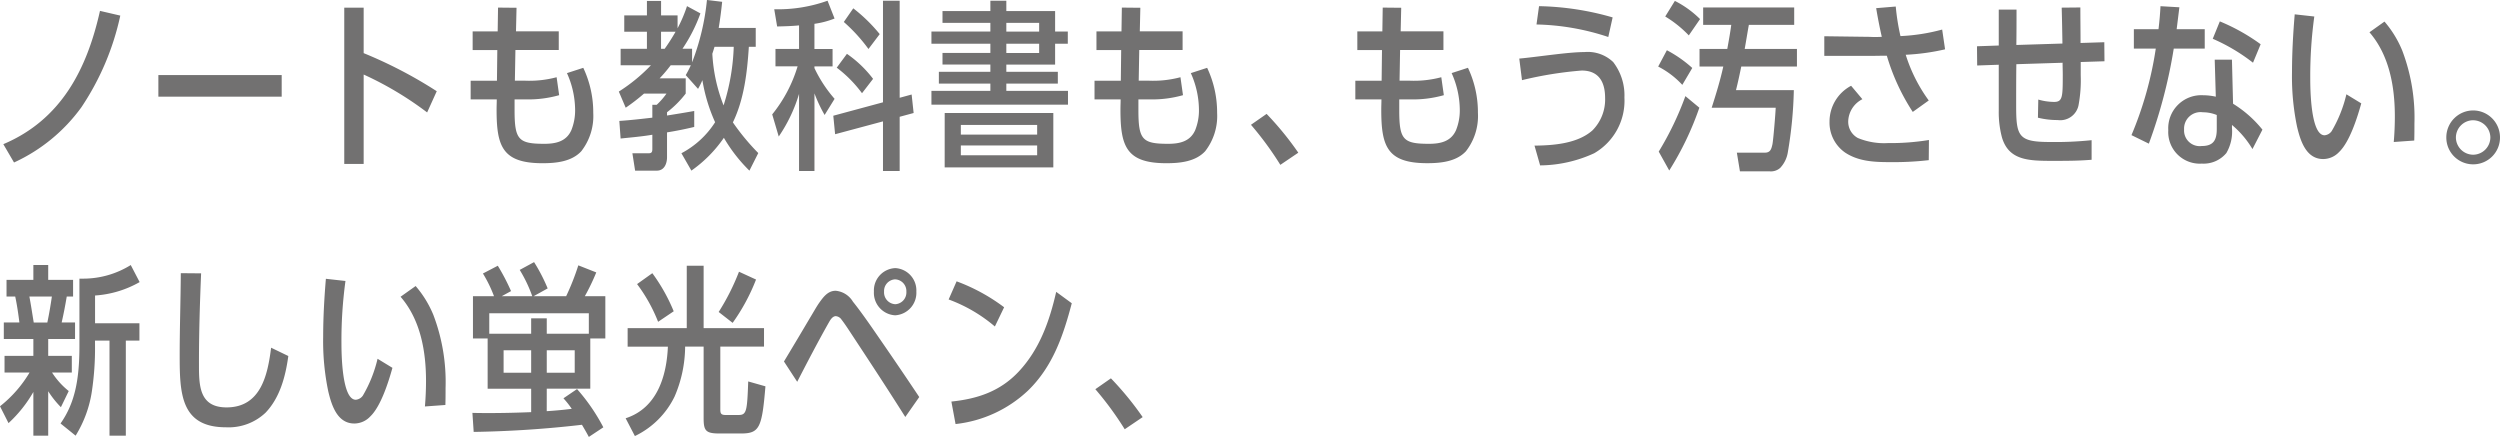
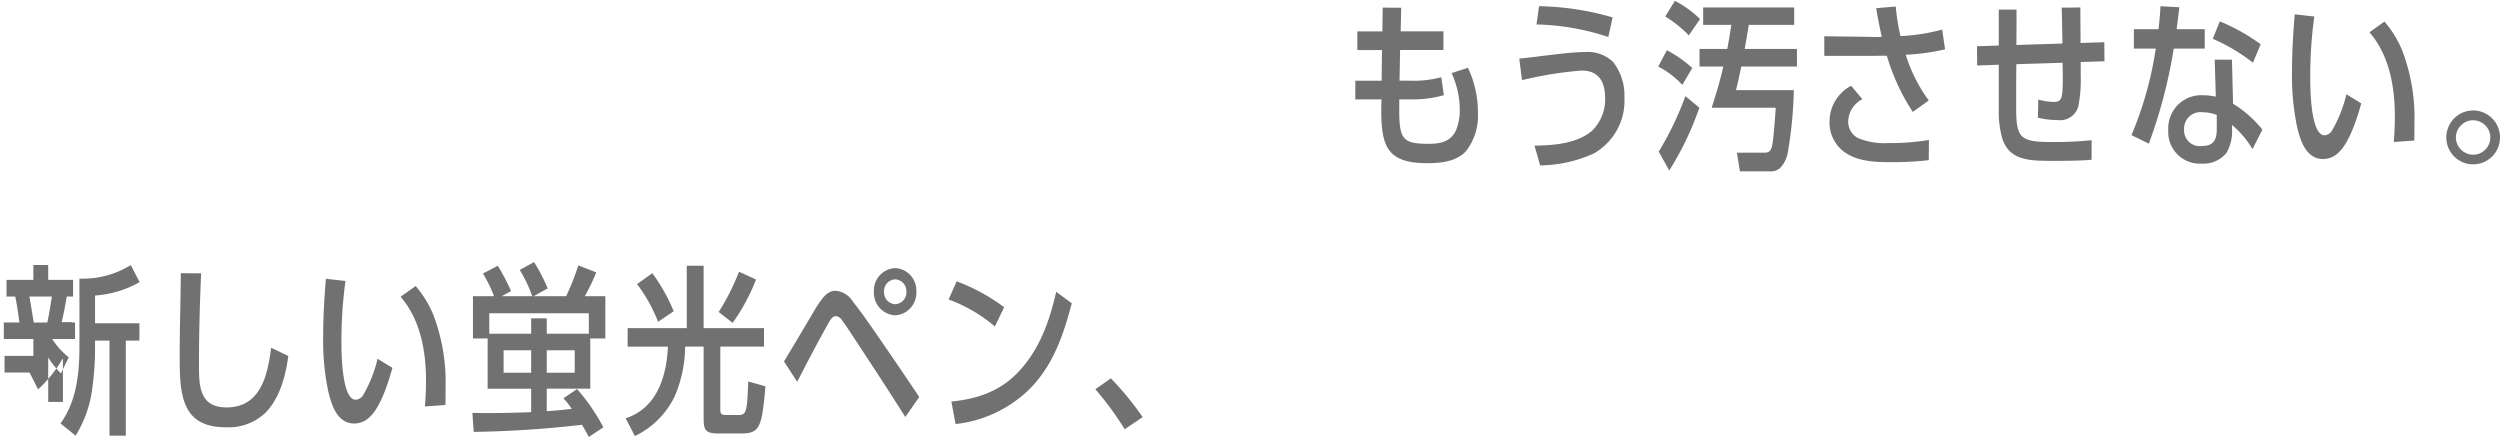
<svg xmlns="http://www.w3.org/2000/svg" width="330.856" height="57.824">
-   <path fill="#727171" d="M6.38 44.864h3.552V42.68H8.16c.264-1.152.48-2.28.672-3.432h.84V37.04H6.38v-1.968H4.416v1.968H.864v2.208h1.152c.24 1.128.408 2.28.552 3.432H.504v2.184h3.912v2.232H.6v2.208h3.312A16.2 16.2 0 0 1 0 53.768l1.128 2.228a17.2 17.2 0 0 0 3.288-4.124v5.784H6.38v-5.88a12.7 12.7 0 0 0 1.68 2.112l1.036-2.136a10.2 10.2 0 0 1-2.208-2.448h2.616v-2.208H6.38Zm6.192.216h1.92v12.576h2.16V45.08h1.8v-2.3H12.58v-3.672a13.75 13.75 0 0 0 5.9-1.776l-1.176-2.256a11.9 11.9 0 0 1-6.216 1.8h-.576v8.92c0 4.584-.648 7.608-2.5 10.248l1.996 1.612a15.5 15.5 0 0 0 2.16-5.928 38.6 38.6 0 0 0 .408-6Zm-8.684-5.832h2.976c-.168 1.152-.36 2.3-.6 3.432h-1.8c-.192-1.152-.36-2.304-.576-3.432m22.728-3.072-2.688-.024c-.024 3.624-.148 7.224-.148 10.844 0 5.016.1 9.552 6.12 9.552a7.1 7.1 0 0 0 5.232-1.92c1.92-1.992 2.664-4.848 3.024-7.512l-2.276-1.1c-.456 3.624-1.368 7.9-5.9 7.9-3.648 0-3.648-2.952-3.648-5.736-.004-4.036.116-8.02.284-12.004m19.1 1.008-2.588-.288c-.216 2.568-.36 5.16-.36 7.728a32.4 32.4 0 0 0 .672 7.152c.432 1.82 1.176 4.272 3.456 4.272a2.9 2.9 0 0 0 2.084-.912c1.42-1.34 2.428-4.56 2.956-6.456l-1.968-1.2a17.5 17.5 0 0 1-1.944 4.872 1.29 1.29 0 0 1-.936.552c-1.872 0-1.9-6.288-1.9-7.584a58 58 0 0 1 .532-8.136Zm9.288.672-1.992 1.416c2.644 3.048 3.368 7.224 3.368 11.136q0 1.692-.144 3.384l2.708-.196c.024-.744.024-1.512.024-2.256a25 25 0 0 0-1.608-9.644 14 14 0 0 0-2.352-3.84ZM72.36 51.44h5.76v-6.644h1.992v-5.6H77.4a29 29 0 0 0 1.512-3.144l-2.376-.936a32 32 0 0 1-1.608 4.08h-4.3l1.852-1.028a22.7 22.7 0 0 0-1.8-3.48l-1.9 1.032a18.5 18.5 0 0 1 1.66 3.476h-4.032l1.224-.672a28 28 0 0 0-1.752-3.356l-1.968 1.028a17.4 17.4 0 0 1 1.464 3h-2.784v5.6h1.944v6.648h5.76v3.1c-1.824.072-3.624.12-5.448.12-.768 0-1.56 0-2.328-.024l.168 2.52a143 143 0 0 0 14.328-.944c.312.528.624 1.056.912 1.608l1.92-1.272a25.3 25.3 0 0 0-3.48-5.064l-1.8 1.224a12 12 0 0 1 1.1 1.392c-1.1.144-2.208.24-3.312.312Zm0-7.272v-2.04h-2.064v2.04h-5.544v-2.712h13.176v2.712Zm0 5.16v-2.976h3.7v2.976Zm-2.064 0h-3.648v-2.976h3.648Zm22.824-5.9v-8.256h-2.232v8.256h-7.824v2.448h5.328c-.168 3.936-1.44 8.136-5.592 9.48l1.224 2.352a11.23 11.23 0 0 0 5.256-5.236 16.9 16.9 0 0 0 1.392-6.6h2.448v9.456c0 1.656.264 2.04 2.064 2.04h2.9c2.448 0 2.76-.792 3.216-6.24l-2.28-.648c-.14 3.916-.212 4.44-1.268 4.44H96c-.672 0-.672-.312-.672-.864v-8.184h5.784v-2.448Zm6.936-6.432L97.8 35.96a30 30 0 0 1-2.688 5.328l1.848 1.44a26 26 0 0 0 3.096-5.732m-13.728-.84-2.016 1.44a21.2 21.2 0 0 1 2.784 4.992l2.064-1.392a23.6 23.6 0 0 0-2.832-5.044Zm32.136-.672a2.956 2.956 0 0 0-2.808 3.1 2.98 2.98 0 0 0 2.808 3.144 2.98 2.98 0 0 0 2.808-3.144 2.955 2.955 0 0 0-2.808-3.104Zm.024 1.488a1.555 1.555 0 0 1 1.464 1.632 1.56 1.56 0 0 1-1.464 1.656A1.565 1.565 0 0 1 117 38.596a1.545 1.545 0 0 1 1.488-1.628ZM103.752 47.84l1.752 2.688c1.272-2.472 2.784-5.376 4.2-7.872.192-.336.48-.816.912-.816a1.03 1.03 0 0 1 .768.48c.456.576 1.1 1.584 1.512 2.208 2.328 3.528 4.656 7.08 6.912 10.656l1.848-2.64a557 557 0 0 0-5.3-7.8c-1.008-1.464-2.376-3.456-3.48-4.824a2.98 2.98 0 0 0-2.28-1.44c-1.056 0-1.656.864-2.208 1.632-.408.6-.744 1.224-1.128 1.848a739 739 0 0 1-3.508 5.88M126.6 37.232l-1.056 2.4a20.1 20.1 0 0 1 6.12 3.576l1.224-2.544a24.7 24.7 0 0 0-6.288-3.432m15.24 2.9-2.06-1.508c-.888 3.888-2.208 7.632-4.992 10.584-2.448 2.592-5.424 3.576-8.88 3.936l.552 2.976a16.6 16.6 0 0 0 9.6-4.44c3.26-3.168 4.652-7.248 5.78-11.544Zm5.184 9.936-2.064 1.44a42.4 42.4 0 0 1 3.888 5.3l2.376-1.608a41 41 0 0 0-4.2-5.128Z" data-name="パス 38332" />
-   <path fill="#727171" d="m15.92 2.064-2.688-.624C11.504 9.168 8.096 15.84.44 19.08l1.416 2.424a22.65 22.65 0 0 0 8.924-7.32 35 35 0 0 0 5.14-12.12m5.04 7.872v2.86h16.32v-2.86Zm27.168-2.9V1.012H45.56v20.684h2.568V9.864a44.2 44.2 0 0 1 8.4 5.016l1.272-2.808a59 59 0 0 0-9.672-5.04Zm17.736-2.88h-3.312v2.472h3.264l-.048 4.056h-3.48v2.472h3.456c0 .456-.024.888-.024 1.344 0 4.8.72 7.1 6.072 7.1 1.776 0 3.84-.192 5.136-1.584a7.58 7.58 0 0 0 1.584-5.088 13.8 13.8 0 0 0-1.32-5.952l-2.16.7a12 12 0 0 1 1.08 4.82 7 7 0 0 1-.5 2.736c-.672 1.512-2.088 1.8-3.576 1.8-3.432 0-3.936-.552-3.936-4.464v-1.416h1.392A15 15 0 0 0 74 12.596l-.336-2.376a14 14 0 0 1-4.224.456h-1.3l.072-4.056h5.736V4.148h-5.66l.072-3.12-2.448-.024Zm33.24 2.04h.912v-2.5h-4.9A57 57 0 0 0 95.572.24L93.56-.004a31.4 31.4 0 0 1-1.968 8.256v-1.8H90.32a21 21 0 0 0 2.376-4.68L90.92.812a18.5 18.5 0 0 1-1.248 2.928v-1.7h-2.184V.12h-1.872v1.92h-3V4.2h3v2.256h-3.48V8.64h4.008a22.6 22.6 0 0 1-4.248 3.48l.912 2.136a26 26 0 0 0 2.424-1.872h2.976a9.6 9.6 0 0 1-1.3 1.488h-.576v1.7c-1.464.168-2.9.336-4.368.432l.168 2.328c1.392-.144 2.808-.264 4.2-.5v1.9c0 .432-.144.552-.48.552h-2.16l.36 2.3h2.88c.984 0 1.344-.936 1.344-1.776V17.52q1.8-.288 3.6-.72v-2.112c-1.2.216-2.4.408-3.6.6v-.432a13.4 13.4 0 0 0 2.472-2.472v-2.016h-3.452A20 20 0 0 0 88.76 8.64h2.664a13 13 0 0 1-.672 1.3l1.628 1.82a10 10 0 0 0 .576-1.152 22.3 22.3 0 0 0 1.684 5.568 11.84 11.84 0 0 1-4.46 4.104l1.32 2.3a17.2 17.2 0 0 0 4.3-4.344 20.5 20.5 0 0 0 3.38 4.348l1.172-2.328a30 30 0 0 1-3.36-4.06c1.488-3.068 1.896-6.644 2.112-10m-9.7-1.992a26 26 0 0 1-1.44 2.256h-.48V4.196Zm7.7 1.992a28.3 28.3 0 0 1-1.344 7.752 21.6 21.6 0 0 1-1.488-6.84c.1-.288.192-.6.288-.912Zm10.68 2.832v-.24h2.4v-2.3h-2.4V3.152a11.5 11.5 0 0 0 2.664-.7L109.52.096a19.5 19.5 0 0 1-7.056 1.128l.384 2.28c.984-.024 1.944-.048 2.9-.144v3.12h-3.12v2.3h2.928a18.6 18.6 0 0 1-3.36 6.36l.864 2.928a20.3 20.3 0 0 0 2.688-5.64v10.2h2.04V12.36a19.4 19.4 0 0 0 1.344 2.856l1.32-2.136a17.4 17.4 0 0 1-2.66-4.056Zm9.072 4.512-6.576 1.776.24 2.448 6.336-1.7v6.568h2.208v-7.176l1.848-.5-.264-2.448-1.584.432V.096h-2.208ZM112.92 1.108l-1.248 1.8a22 22 0 0 1 3.264 3.576l1.488-1.968a21.4 21.4 0 0 0-3.496-3.412Zm-.84 6.024-1.344 1.824a16.5 16.5 0 0 1 3.344 3.38l1.464-1.9a15.1 15.1 0 0 0-3.456-3.308Zm21.1 1.416h6.456v-2.76h1.68V4.176h-1.68V1.464h-6.456V.096h-2.112v1.368h-6.336v1.56h6.336v1.152h-7.8v1.608h7.8v1.224h-6.336v1.536h6.336v.96h-6.816v1.56h6.816v.96h-7.8v1.824h18.072v-1.824h-8.16v-.96h6.816v-1.56h-6.816Zm0-4.368V3.028h4.344V4.18Zm0 2.832V5.788h4.344v1.224Zm-8.16 15.144h14.38v-7.2h-14.376Zm12.24-4.344h-10.1v-1.276h10.1Zm0 2.736h-10.1v-1.3h10.1Zm11.16-16.392h-3.312v2.472h3.272l-.048 4.056h-3.48v2.472h3.456c0 .456-.024.888-.024 1.344 0 4.8.72 7.1 6.072 7.1 1.776 0 3.84-.192 5.136-1.584a7.58 7.58 0 0 0 1.584-5.088 13.8 13.8 0 0 0-1.32-5.952l-2.16.7a12 12 0 0 1 1.076 4.82 7 7 0 0 1-.5 2.736c-.672 1.512-2.088 1.8-3.576 1.8-3.432 0-3.936-.552-3.936-4.464v-1.416h1.392a15 15 0 0 0 4.508-.556l-.336-2.376a14 14 0 0 1-4.224.456h-1.3l.072-4.056h5.736V4.148h-5.664l.072-3.12-2.448-.024Zm19.2 10.92-2.064 1.44a42.4 42.4 0 0 1 3.888 5.3l2.376-1.608a41 41 0 0 0-4.196-5.136Z" data-name="パス 38330" />
+   <path fill="#727171" d="M6.38 44.864h3.552V42.68H8.16c.264-1.152.48-2.28.672-3.432h.84V37.04H6.38v-1.968H4.416v1.968H.864v2.208h1.152c.24 1.128.408 2.28.552 3.432H.504v2.184h3.912v2.232H.6v2.208h3.312l1.128 2.228a17.2 17.2 0 0 0 3.288-4.124v5.784H6.38v-5.88a12.7 12.7 0 0 0 1.68 2.112l1.036-2.136a10.2 10.2 0 0 1-2.208-2.448h2.616v-2.208H6.38Zm6.192.216h1.92v12.576h2.16V45.08h1.8v-2.3H12.58v-3.672a13.75 13.75 0 0 0 5.9-1.776l-1.176-2.256a11.9 11.9 0 0 1-6.216 1.8h-.576v8.92c0 4.584-.648 7.608-2.5 10.248l1.996 1.612a15.5 15.5 0 0 0 2.16-5.928 38.6 38.6 0 0 0 .408-6Zm-8.684-5.832h2.976c-.168 1.152-.36 2.3-.6 3.432h-1.8c-.192-1.152-.36-2.304-.576-3.432m22.728-3.072-2.688-.024c-.024 3.624-.148 7.224-.148 10.844 0 5.016.1 9.552 6.12 9.552a7.1 7.1 0 0 0 5.232-1.92c1.92-1.992 2.664-4.848 3.024-7.512l-2.276-1.1c-.456 3.624-1.368 7.9-5.9 7.9-3.648 0-3.648-2.952-3.648-5.736-.004-4.036.116-8.02.284-12.004m19.1 1.008-2.588-.288c-.216 2.568-.36 5.16-.36 7.728a32.4 32.4 0 0 0 .672 7.152c.432 1.82 1.176 4.272 3.456 4.272a2.9 2.9 0 0 0 2.084-.912c1.42-1.34 2.428-4.56 2.956-6.456l-1.968-1.2a17.5 17.5 0 0 1-1.944 4.872 1.29 1.29 0 0 1-.936.552c-1.872 0-1.9-6.288-1.9-7.584a58 58 0 0 1 .532-8.136Zm9.288.672-1.992 1.416c2.644 3.048 3.368 7.224 3.368 11.136q0 1.692-.144 3.384l2.708-.196c.024-.744.024-1.512.024-2.256a25 25 0 0 0-1.608-9.644 14 14 0 0 0-2.352-3.84ZM72.36 51.44h5.76v-6.644h1.992v-5.6H77.4a29 29 0 0 0 1.512-3.144l-2.376-.936a32 32 0 0 1-1.608 4.08h-4.3l1.852-1.028a22.7 22.7 0 0 0-1.8-3.48l-1.9 1.032a18.5 18.5 0 0 1 1.66 3.476h-4.032l1.224-.672a28 28 0 0 0-1.752-3.356l-1.968 1.028a17.4 17.4 0 0 1 1.464 3h-2.784v5.6h1.944v6.648h5.76v3.1c-1.824.072-3.624.12-5.448.12-.768 0-1.56 0-2.328-.024l.168 2.52a143 143 0 0 0 14.328-.944c.312.528.624 1.056.912 1.608l1.92-1.272a25.3 25.3 0 0 0-3.48-5.064l-1.8 1.224a12 12 0 0 1 1.1 1.392c-1.1.144-2.208.24-3.312.312Zm0-7.272v-2.04h-2.064v2.04h-5.544v-2.712h13.176v2.712Zm0 5.16v-2.976h3.7v2.976Zm-2.064 0h-3.648v-2.976h3.648Zm22.824-5.9v-8.256h-2.232v8.256h-7.824v2.448h5.328c-.168 3.936-1.44 8.136-5.592 9.48l1.224 2.352a11.23 11.23 0 0 0 5.256-5.236 16.9 16.9 0 0 0 1.392-6.6h2.448v9.456c0 1.656.264 2.04 2.064 2.04h2.9c2.448 0 2.76-.792 3.216-6.24l-2.28-.648c-.14 3.916-.212 4.44-1.268 4.44H96c-.672 0-.672-.312-.672-.864v-8.184h5.784v-2.448Zm6.936-6.432L97.8 35.96a30 30 0 0 1-2.688 5.328l1.848 1.44a26 26 0 0 0 3.096-5.732m-13.728-.84-2.016 1.44a21.2 21.2 0 0 1 2.784 4.992l2.064-1.392a23.6 23.6 0 0 0-2.832-5.044Zm32.136-.672a2.956 2.956 0 0 0-2.808 3.1 2.98 2.98 0 0 0 2.808 3.144 2.98 2.98 0 0 0 2.808-3.144 2.955 2.955 0 0 0-2.808-3.104Zm.024 1.488a1.555 1.555 0 0 1 1.464 1.632 1.56 1.56 0 0 1-1.464 1.656A1.565 1.565 0 0 1 117 38.596a1.545 1.545 0 0 1 1.488-1.628ZM103.752 47.84l1.752 2.688c1.272-2.472 2.784-5.376 4.2-7.872.192-.336.48-.816.912-.816a1.03 1.03 0 0 1 .768.48c.456.576 1.1 1.584 1.512 2.208 2.328 3.528 4.656 7.08 6.912 10.656l1.848-2.64a557 557 0 0 0-5.3-7.8c-1.008-1.464-2.376-3.456-3.48-4.824a2.98 2.98 0 0 0-2.28-1.44c-1.056 0-1.656.864-2.208 1.632-.408.6-.744 1.224-1.128 1.848a739 739 0 0 1-3.508 5.88M126.6 37.232l-1.056 2.4a20.1 20.1 0 0 1 6.12 3.576l1.224-2.544a24.7 24.7 0 0 0-6.288-3.432m15.24 2.9-2.06-1.508c-.888 3.888-2.208 7.632-4.992 10.584-2.448 2.592-5.424 3.576-8.88 3.936l.552 2.976a16.6 16.6 0 0 0 9.6-4.44c3.26-3.168 4.652-7.248 5.78-11.544Zm5.184 9.936-2.064 1.44a42.4 42.4 0 0 1 3.888 5.3l2.376-1.608a41 41 0 0 0-4.2-5.128Z" data-name="パス 38332" />
  <path fill="#727171" d="M182.944 4.152h-3.312v2.472h3.264l-.048 4.056h-3.48v2.472h3.456c0 .456-.024.888-.024 1.344 0 4.8.72 7.1 6.072 7.1 1.776 0 3.84-.192 5.136-1.584a7.58 7.58 0 0 0 1.584-5.088 13.8 13.8 0 0 0-1.32-5.952l-2.16.7a12 12 0 0 1 1.08 4.824 7 7 0 0 1-.5 2.736c-.672 1.512-2.088 1.8-3.576 1.8-3.436 0-3.936-.552-3.936-4.464v-1.416h1.388a15 15 0 0 0 4.512-.556l-.336-2.376a14 14 0 0 1-4.224.456h-1.3l.072-4.056h5.736V4.148h-5.66l.072-3.12-2.448-.024ZM203.68.816l-.336 2.424a32 32 0 0 1 9.5 1.656l.576-2.592a37.3 37.3 0 0 0-9.74-1.488m-2.616 6.936.36 2.856a50 50 0 0 1 7.9-1.272c2.28 0 3.1 1.536 3.1 3.624a5.8 5.8 0 0 1-1.68 4.3c-1.976 1.748-5.144 1.988-7.664 2.012l.744 2.616a17.4 17.4 0 0 0 7.156-1.608 8.02 8.02 0 0 0 4-7.368 7.2 7.2 0 0 0-1.488-4.7 4.87 4.87 0 0 0-3.816-1.32c-2.156-.004-6.212.644-8.612.86M221.656.12l-1.276 2.064a15 15 0 0 1 3.12 2.5l1.488-2.16A13.1 13.1 0 0 0 221.656.12M237.4 11.928h-7.656c.264-1.032.48-2.064.7-3.12h7.368V6.48h-6.916c.192-1.056.36-2.136.552-3.192h6v-2.3H225.4v2.3h3.72c-.144 1.08-.336 2.136-.528 3.192h-3.672v2.328h3.144c-.408 1.848-.96 3.648-1.536 5.448H235c-.024.744-.312 4.248-.432 4.848-.144.624-.264 1.1-1.008 1.1h-3.7l.408 2.472h3.936a1.85 1.85 0 0 0 1.392-.456 3.9 3.9 0 0 0 1.012-2.084 55 55 0 0 0 .792-8.208m-16.8-5.28-1.152 2.16a11.4 11.4 0 0 1 3.192 2.424l1.32-2.236a16.3 16.3 0 0 0-3.36-2.348m4.3 7.608-1.852-1.536a40.5 40.5 0 0 1-3.528 7.344l1.392 2.5a40 40 0 0 0 3.984-8.308Zm24.14-9.384c-.336.024-.672.024-1.008.024s-.576-.024-.936-.024l-5.664-.076v2.6h5.976c.768 0 1.536-.024 2.3-.024a28 28 0 0 0 3.432 7.44l2.116-1.516a20.8 20.8 0 0 1-3.048-6.048 29.3 29.3 0 0 0 5.208-.72l-.384-2.616a25.2 25.2 0 0 1-5.52.864 29.5 29.5 0 0 1-.624-3.912l-2.592.216a66 66 0 0 0 .744 3.792m-2.568 8.256-1.492-1.776a5.36 5.36 0 0 0-2.856 4.776 4.82 4.82 0 0 0 2.088 4.08c1.756 1.152 3.82 1.248 5.884 1.248a41 41 0 0 0 5.16-.26l.024-2.668a31.6 31.6 0 0 1-5.424.408 9.1 9.1 0 0 1-3.984-.672 2.45 2.45 0 0 1-1.272-2.28 3.4 3.4 0 0 1 1.872-2.856m20.376-7.176c.024-1.56.024-3.12.024-4.68h-2.352v4.752l-2.88.1.024 2.544 2.856-.1v6.048a13 13 0 0 0 .432 3.6c.912 3.024 3.552 3.072 6.696 3.072 1.728 0 3.432 0 5.16-.144v-2.592a46 46 0 0 1-5.472.24c-4.176 0-4.512-.7-4.512-4.752 0-1.848 0-3.7.024-5.544l6.12-.192c0 .528.024 1.056.024 1.584 0 2.952-.024 3.6-1.152 3.6a7.7 7.7 0 0 1-2.088-.312l-.048 2.4a10.8 10.8 0 0 0 2.616.312 2.47 2.47 0 0 0 2.76-1.968 18.2 18.2 0 0 0 .288-3.96V8.208l3.144-.1-.024-2.52-3.144.1c0-1.56-.024-3.144-.024-4.7l-2.472.024c.048 1.584.072 3.168.1 4.752Zm21.216-2.088c.12-.96.24-1.944.36-2.9l-2.5-.144a42 42 0 0 1-.264 3.048h-3.26v2.568h2.9a47.5 47.5 0 0 1-3.216 11.448l2.3 1.128a67 67 0 0 0 3.296-12.58h4.1V3.864Zm5.712-1.032-.936 2.3a24.4 24.4 0 0 1 5.328 3.168l1.012-2.444a26 26 0 0 0-5.4-3.024Zm1.752 10.9-.148-5.836h-2.28l.144 4.9a8 8 0 0 0-1.68-.192 4.377 4.377 0 0 0-4.608 4.632 4.176 4.176 0 0 0 4.44 4.416 3.92 3.92 0 0 0 3.244-1.396 5.64 5.64 0 0 0 .744-3.312v-.408a12.4 12.4 0 0 1 2.712 3.192l1.32-2.568a15.2 15.2 0 0 0-3.888-3.432Zm-6.48 3.408a2.183 2.183 0 0 1 2.5-2.28 4.8 4.8 0 0 1 1.824.36v1.872c0 1.44-.432 2.232-1.992 2.232a2.07 2.07 0 0 1-2.332-2.188ZM306.28 2.184l-2.592-.288c-.216 2.568-.36 5.16-.36 7.728a32.4 32.4 0 0 0 .672 7.152c.432 1.82 1.18 4.272 3.456 4.272a2.9 2.9 0 0 0 2.088-.912c1.416-1.344 2.424-4.56 2.952-6.456l-1.968-1.2a17.5 17.5 0 0 1-1.948 4.872 1.29 1.29 0 0 1-.936.552c-1.872 0-1.9-6.288-1.9-7.584a58 58 0 0 1 .536-8.136m9.288.672-1.988 1.416c2.64 3.048 3.36 7.224 3.36 11.136q0 1.692-.144 3.384l2.712-.192c.024-.744.024-1.512.024-2.256a25 25 0 0 0-1.612-9.648 14 14 0 0 0-2.352-3.84m11.736 11.76a3.564 3.564 0 0 0-3.552 3.58 3.544 3.544 0 0 0 3.552 3.552 3.544 3.544 0 0 0 3.552-3.552 3.564 3.564 0 0 0-3.552-3.58m0 1.3a2.3 2.3 0 0 1 2.276 2.28 2.3 2.3 0 0 1-2.28 2.28 2.3 2.3 0 0 1-2.28-2.28 2.3 2.3 0 0 1 2.284-2.284Z" data-name="パス 38331" />
</svg>